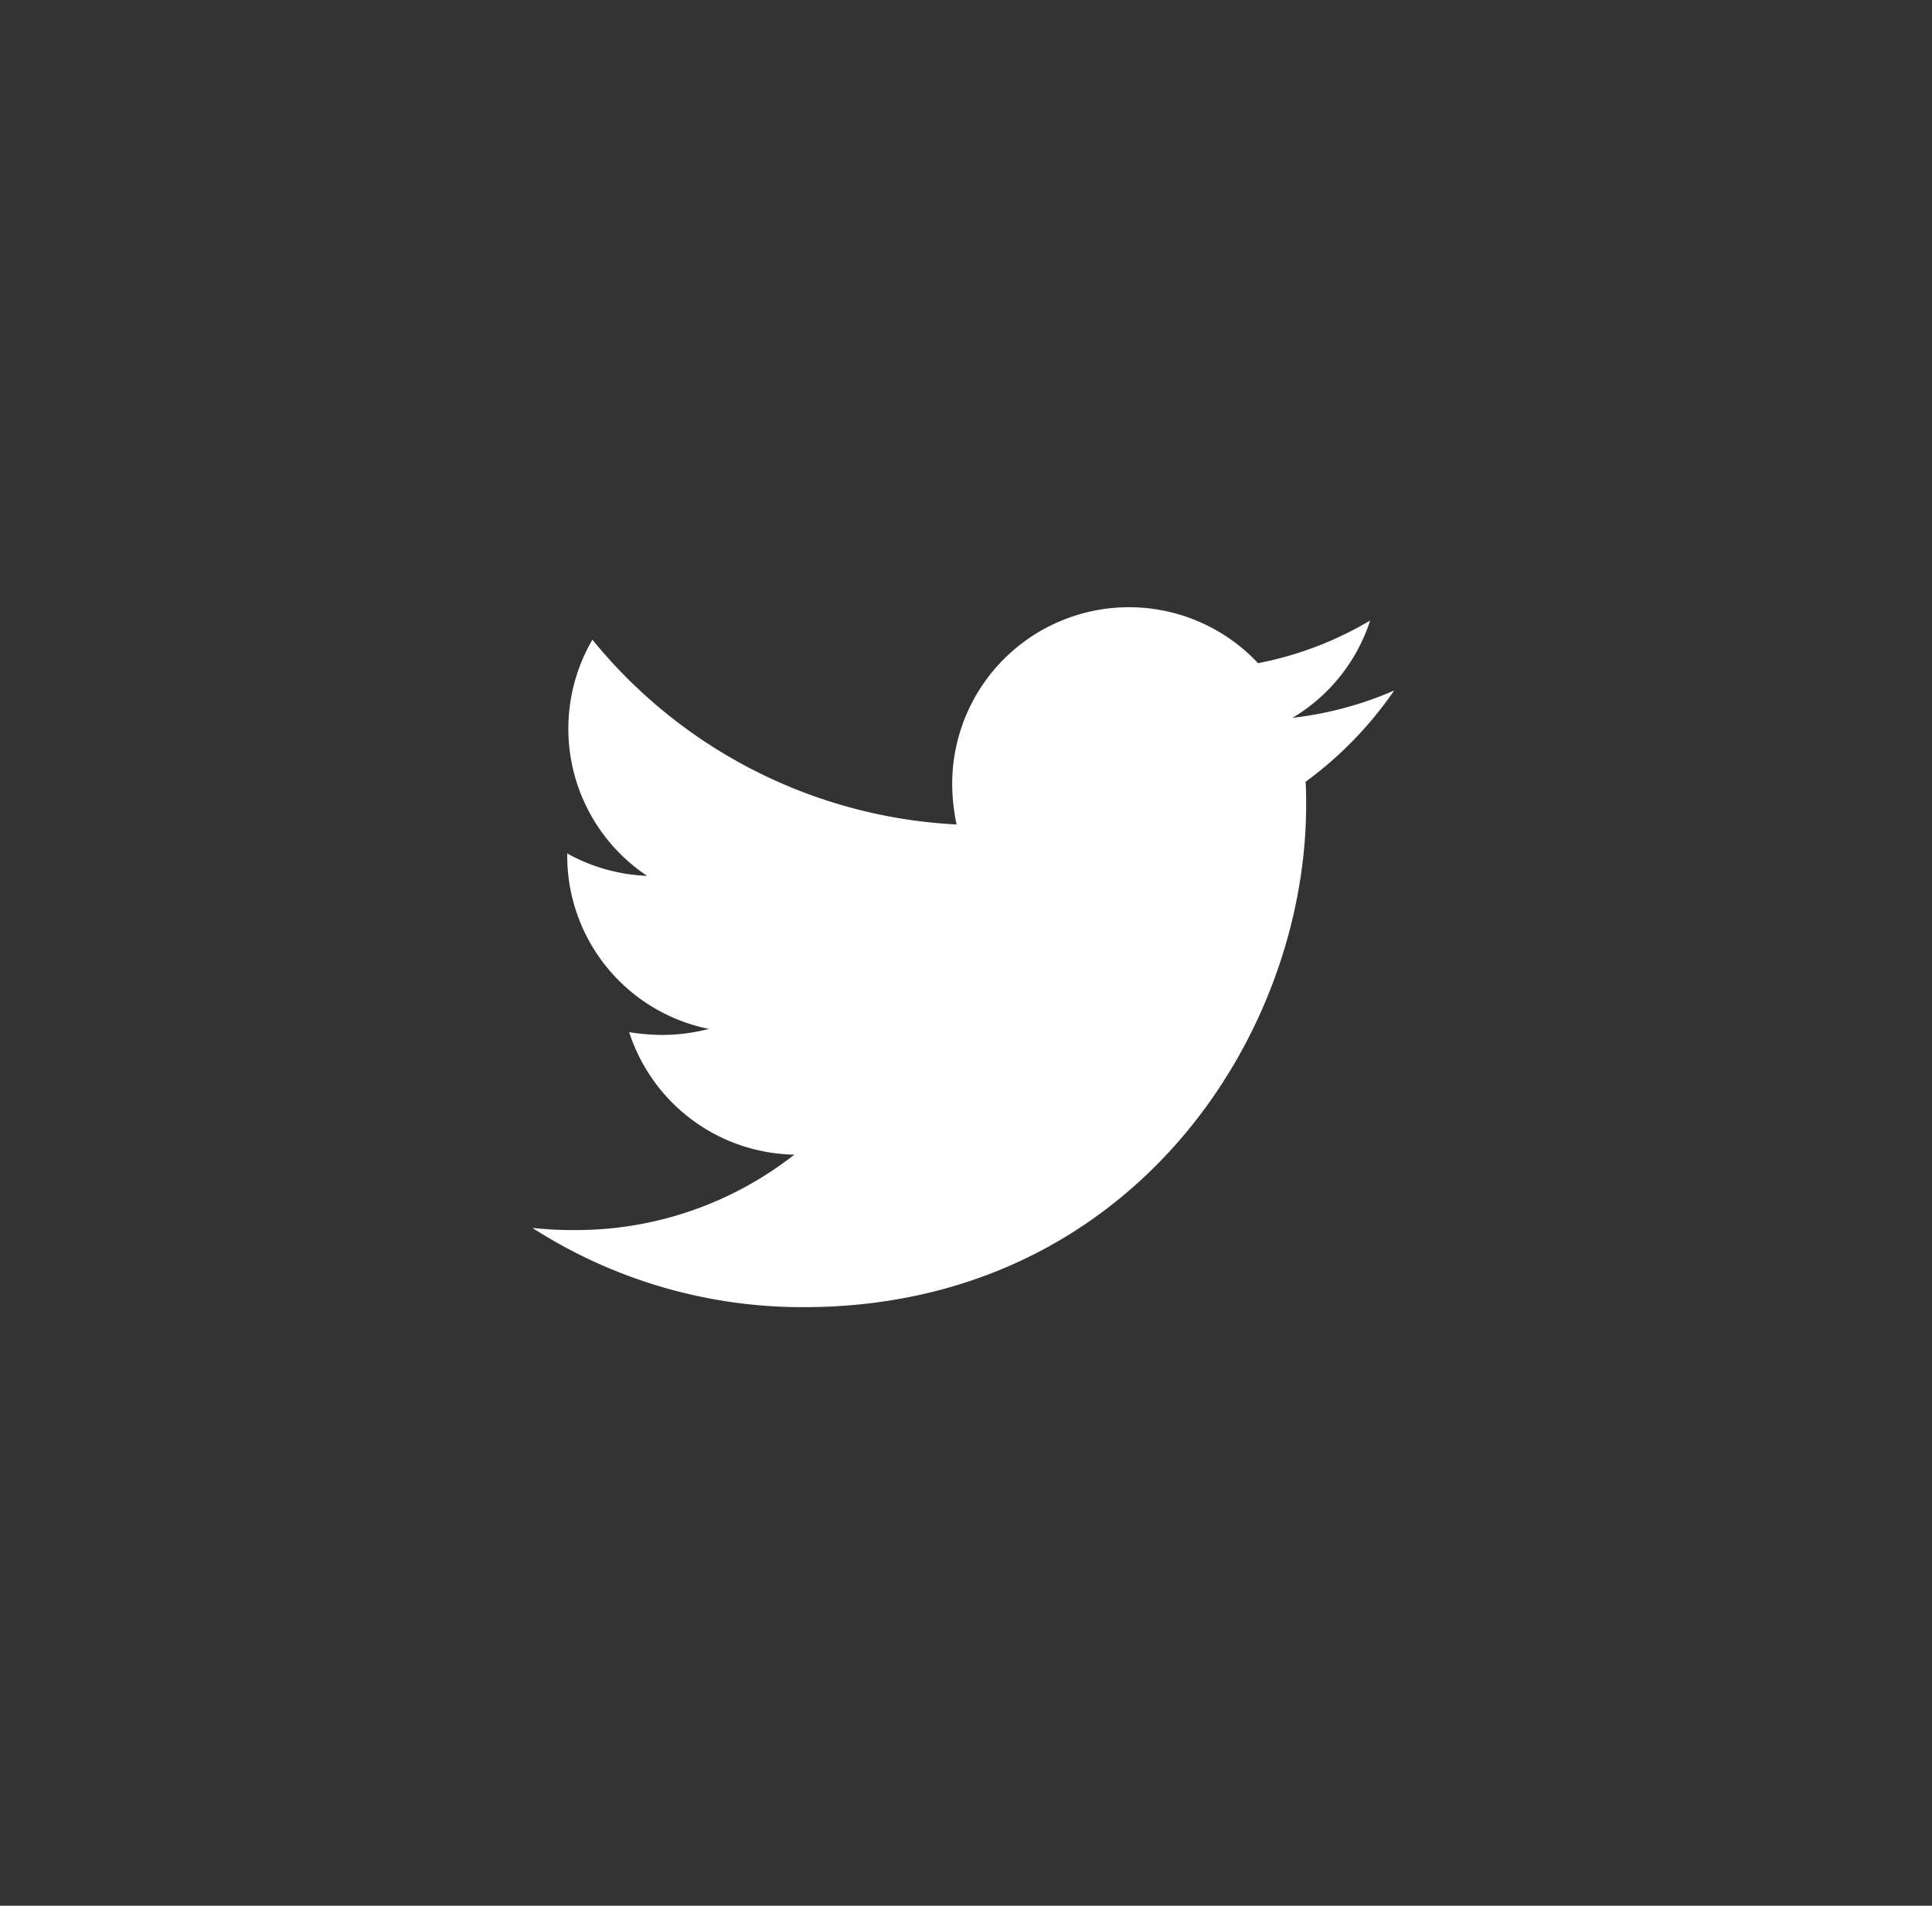
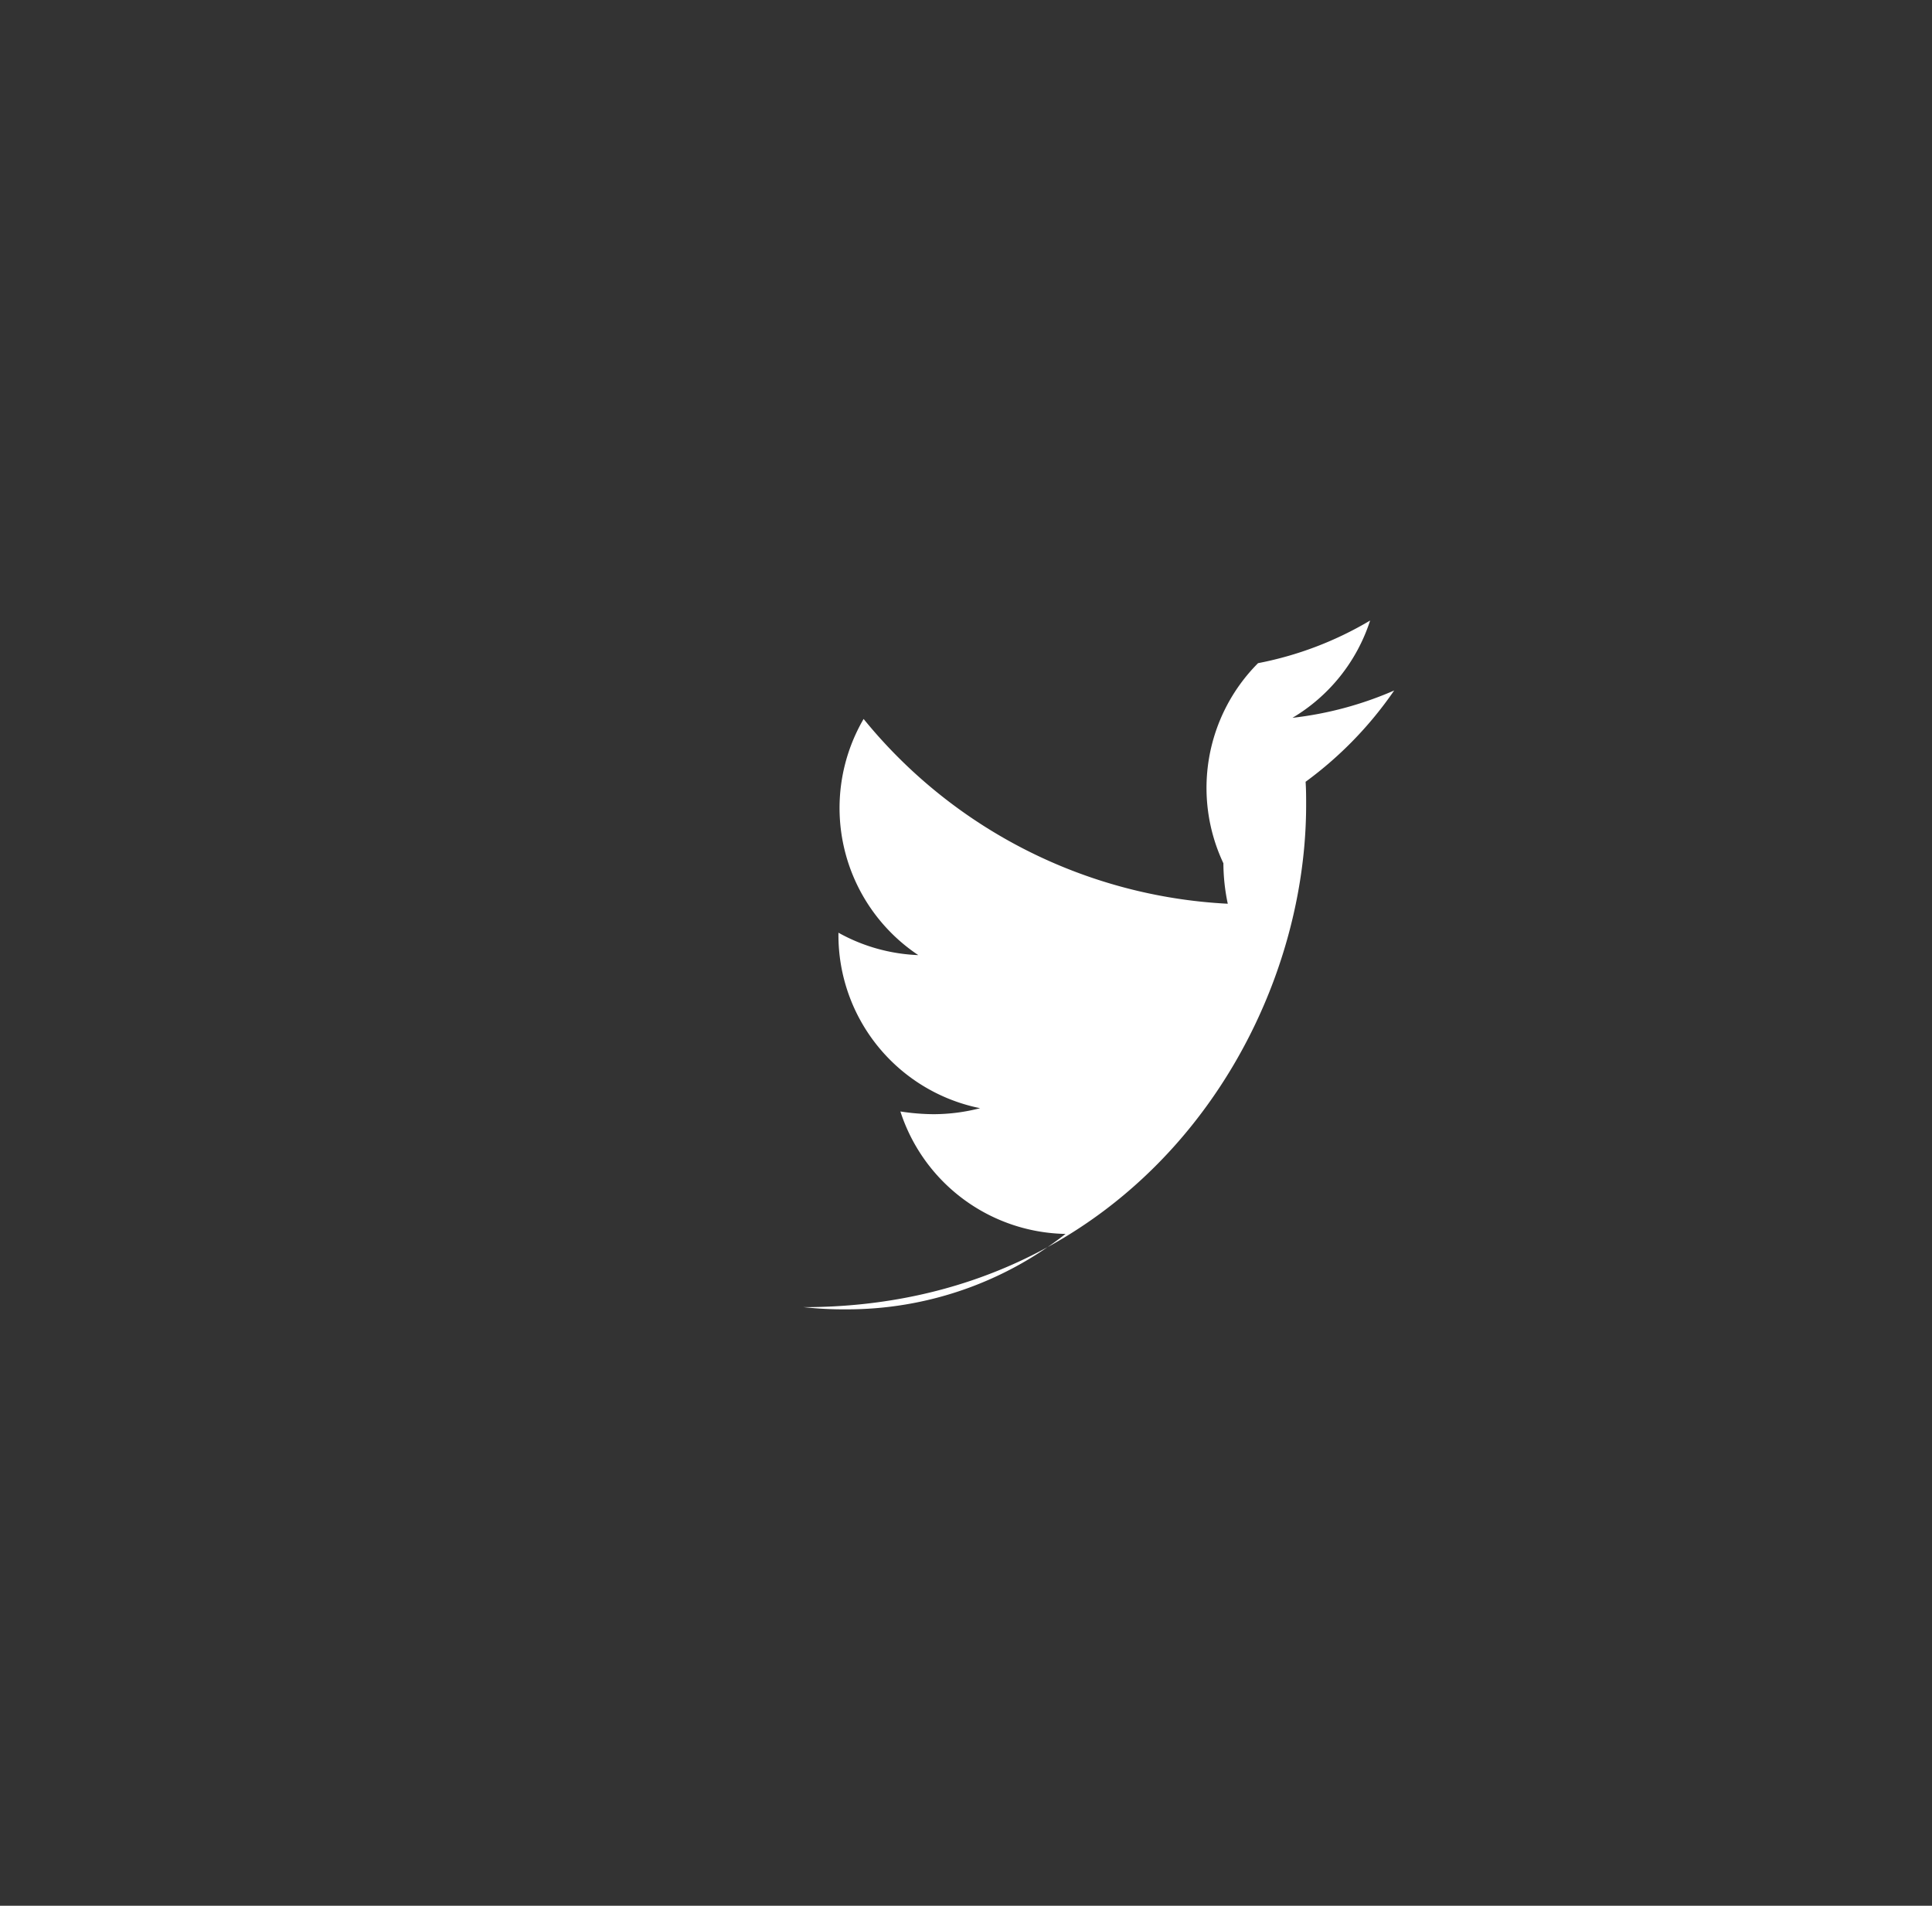
<svg xmlns="http://www.w3.org/2000/svg" width="75" height="74" viewBox="0 0 75 74">
  <rect x="0" y="0" width="75" height="74" fill="#333333" stroke="none" />
  <g id="twitter" transform="translate(0.224)">
    <g id="Ellipse_9" data-name="Ellipse 9" transform="translate(-0.224)" fill="rgba(255,255,255,0)" stroke="rgba(255,255,255,0)" stroke-width="2">
-       <ellipse cx="37.5" cy="37" rx="37.5" ry="37" stroke="none" />
-       <ellipse cx="37.5" cy="37" rx="36.5" ry="36" fill="none" />
-     </g>
-     <path id="Icon_awesome-twitter" data-name="Icon awesome-twitter" d="M30.015,10.152c.021.3.021.594.021.892,0,9.064-6.9,19.508-19.508,19.508A19.376,19.376,0,0,1,0,27.474a14.184,14.184,0,0,0,1.656.085,13.731,13.731,0,0,0,8.512-2.929,6.869,6.869,0,0,1-6.411-4.755,8.646,8.646,0,0,0,1.295.106,7.252,7.252,0,0,0,1.8-.233,6.857,6.857,0,0,1-5.5-6.729v-.085a6.905,6.905,0,0,0,3.1.87,6.867,6.867,0,0,1-2.123-9.17,19.489,19.489,0,0,0,14.137,7.175,7.74,7.74,0,0,1-.17-1.571A6.863,6.863,0,0,1,28.169,5.546,13.5,13.5,0,0,0,32.52,3.89a6.838,6.838,0,0,1-3.014,3.778,13.745,13.745,0,0,0,3.948-1.061,14.739,14.739,0,0,1-3.439,3.545Z" transform="translate(20.444 20.205)" fill="#fff" />
+       </g>
+     <path id="Icon_awesome-twitter" data-name="Icon awesome-twitter" d="M30.015,10.152c.021.3.021.594.021.892,0,9.064-6.9,19.508-19.508,19.508a14.184,14.184,0,0,0,1.656.085,13.731,13.731,0,0,0,8.512-2.929,6.869,6.869,0,0,1-6.411-4.755,8.646,8.646,0,0,0,1.295.106,7.252,7.252,0,0,0,1.8-.233,6.857,6.857,0,0,1-5.5-6.729v-.085a6.905,6.905,0,0,0,3.1.87,6.867,6.867,0,0,1-2.123-9.17,19.489,19.489,0,0,0,14.137,7.175,7.74,7.74,0,0,1-.17-1.571A6.863,6.863,0,0,1,28.169,5.546,13.5,13.5,0,0,0,32.52,3.89a6.838,6.838,0,0,1-3.014,3.778,13.745,13.745,0,0,0,3.948-1.061,14.739,14.739,0,0,1-3.439,3.545Z" transform="translate(20.444 20.205)" fill="#fff" />
  </g>
</svg>